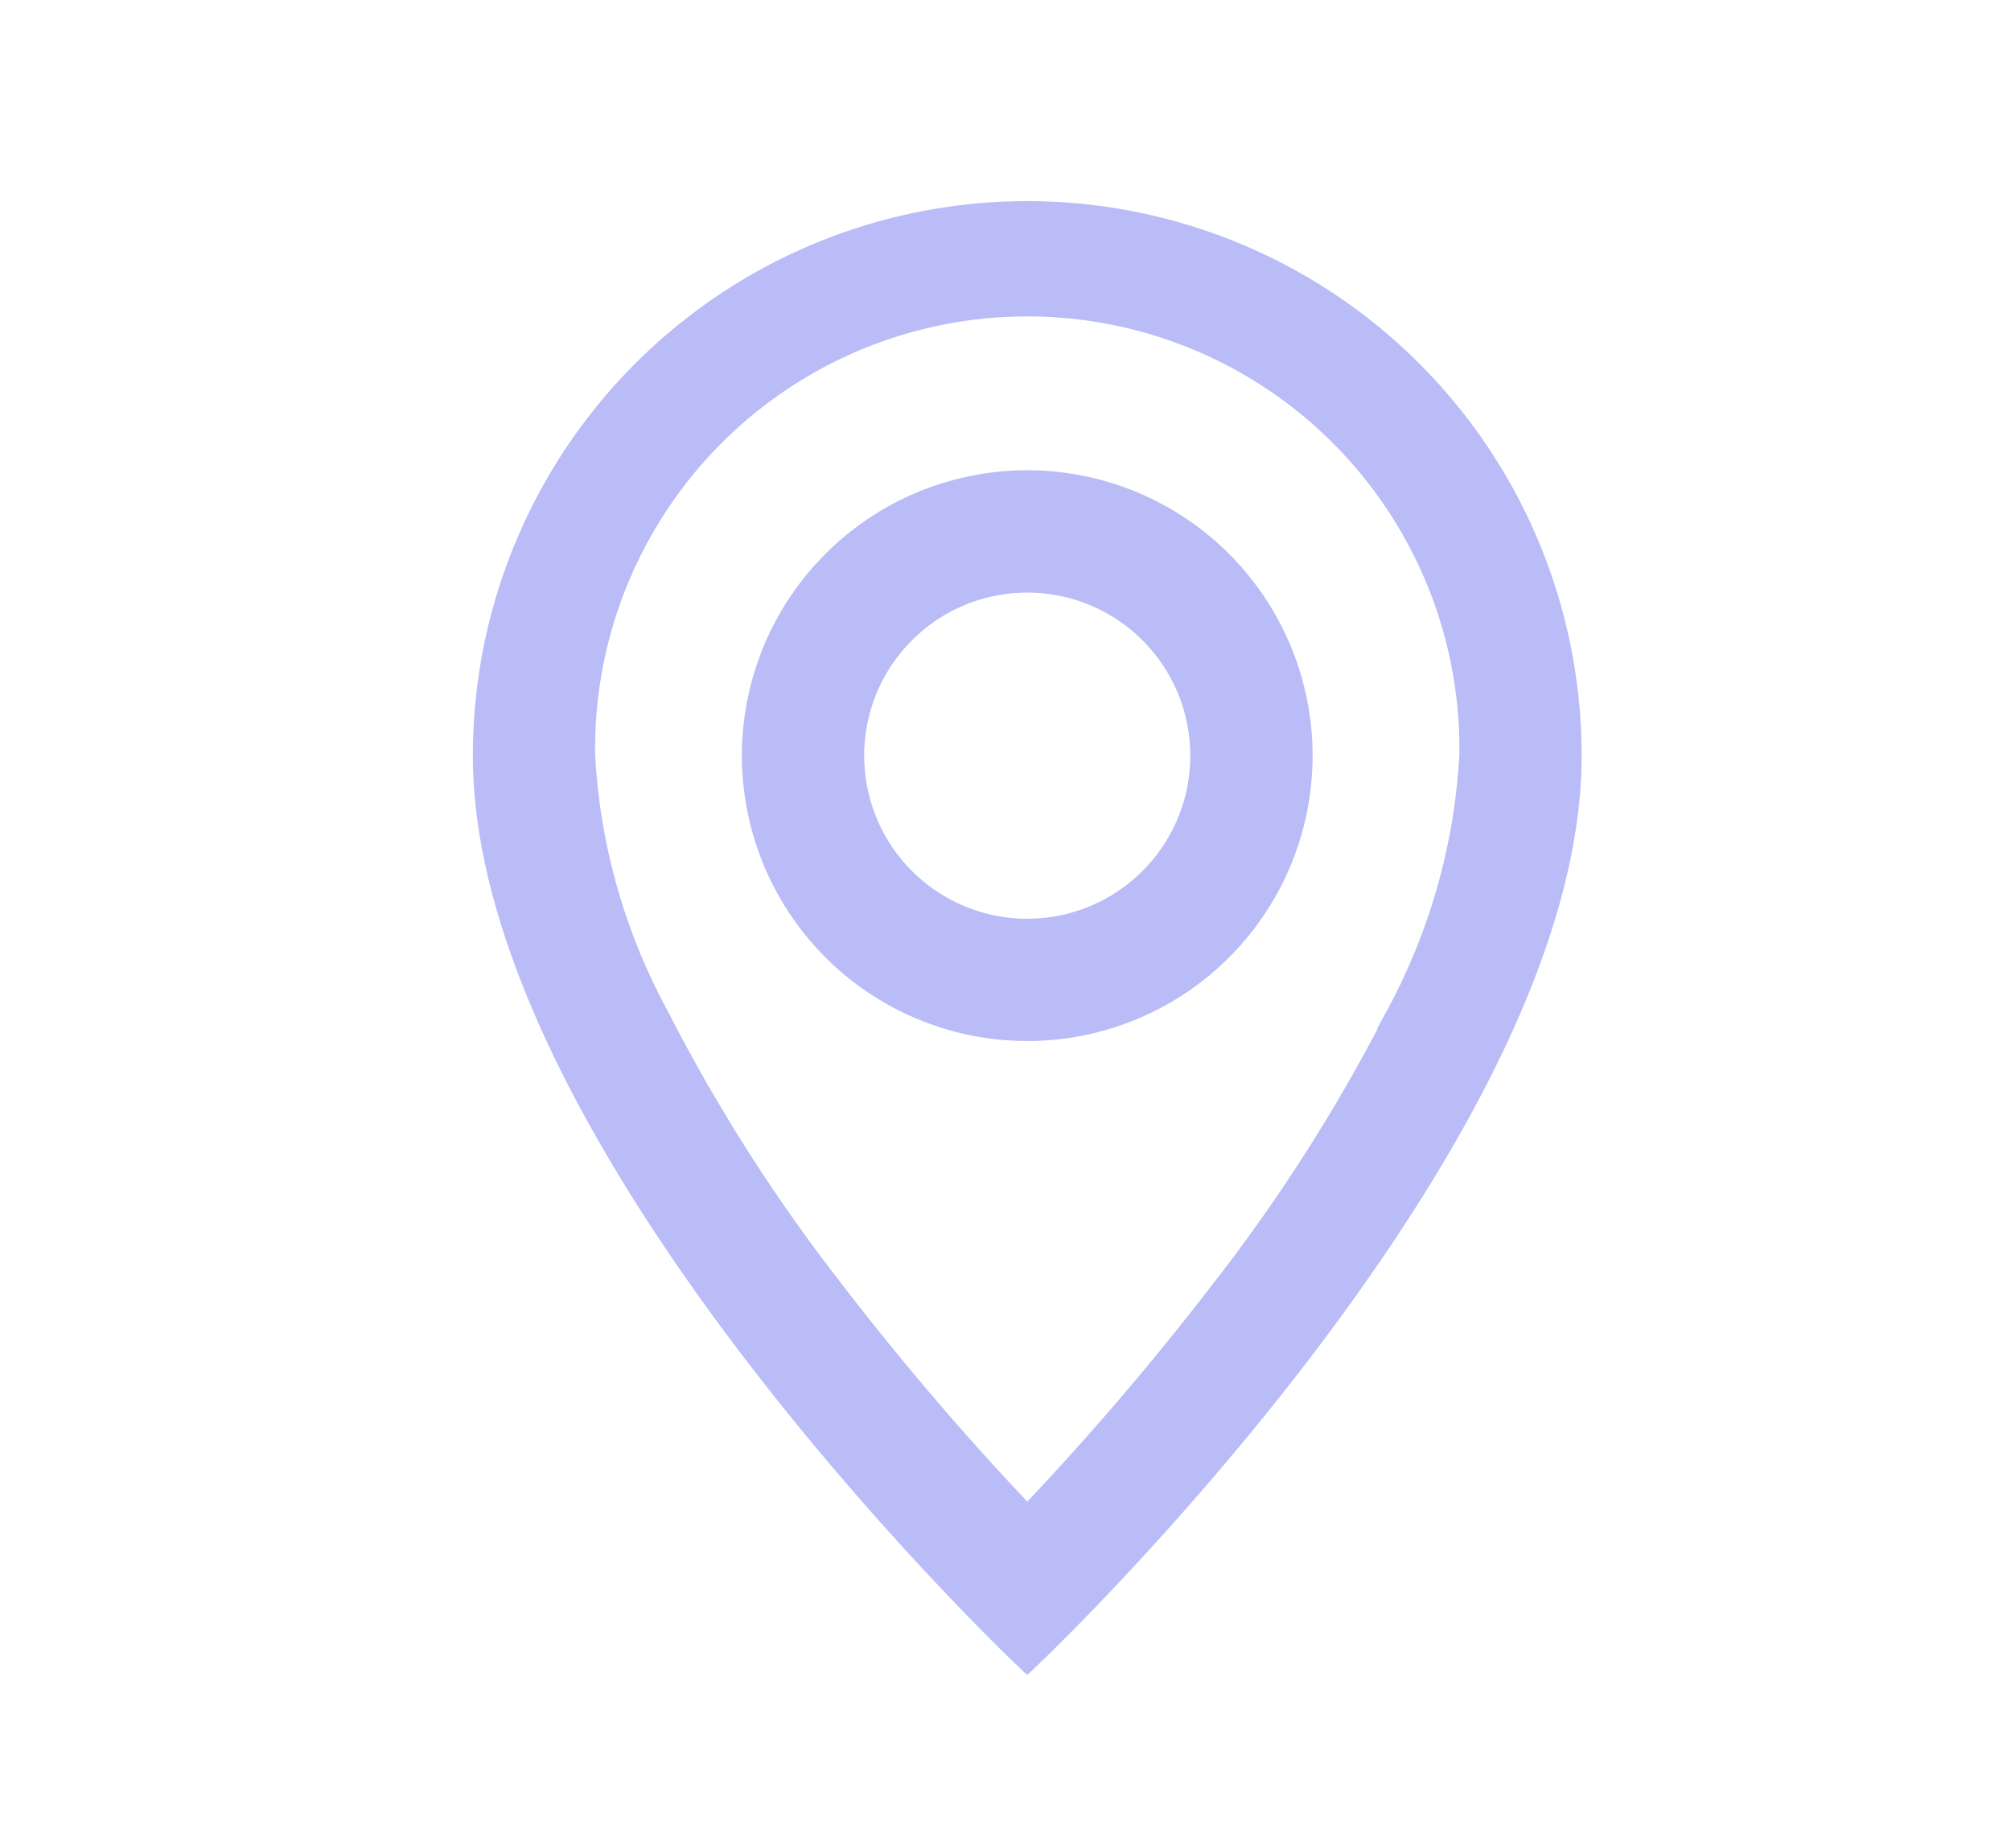
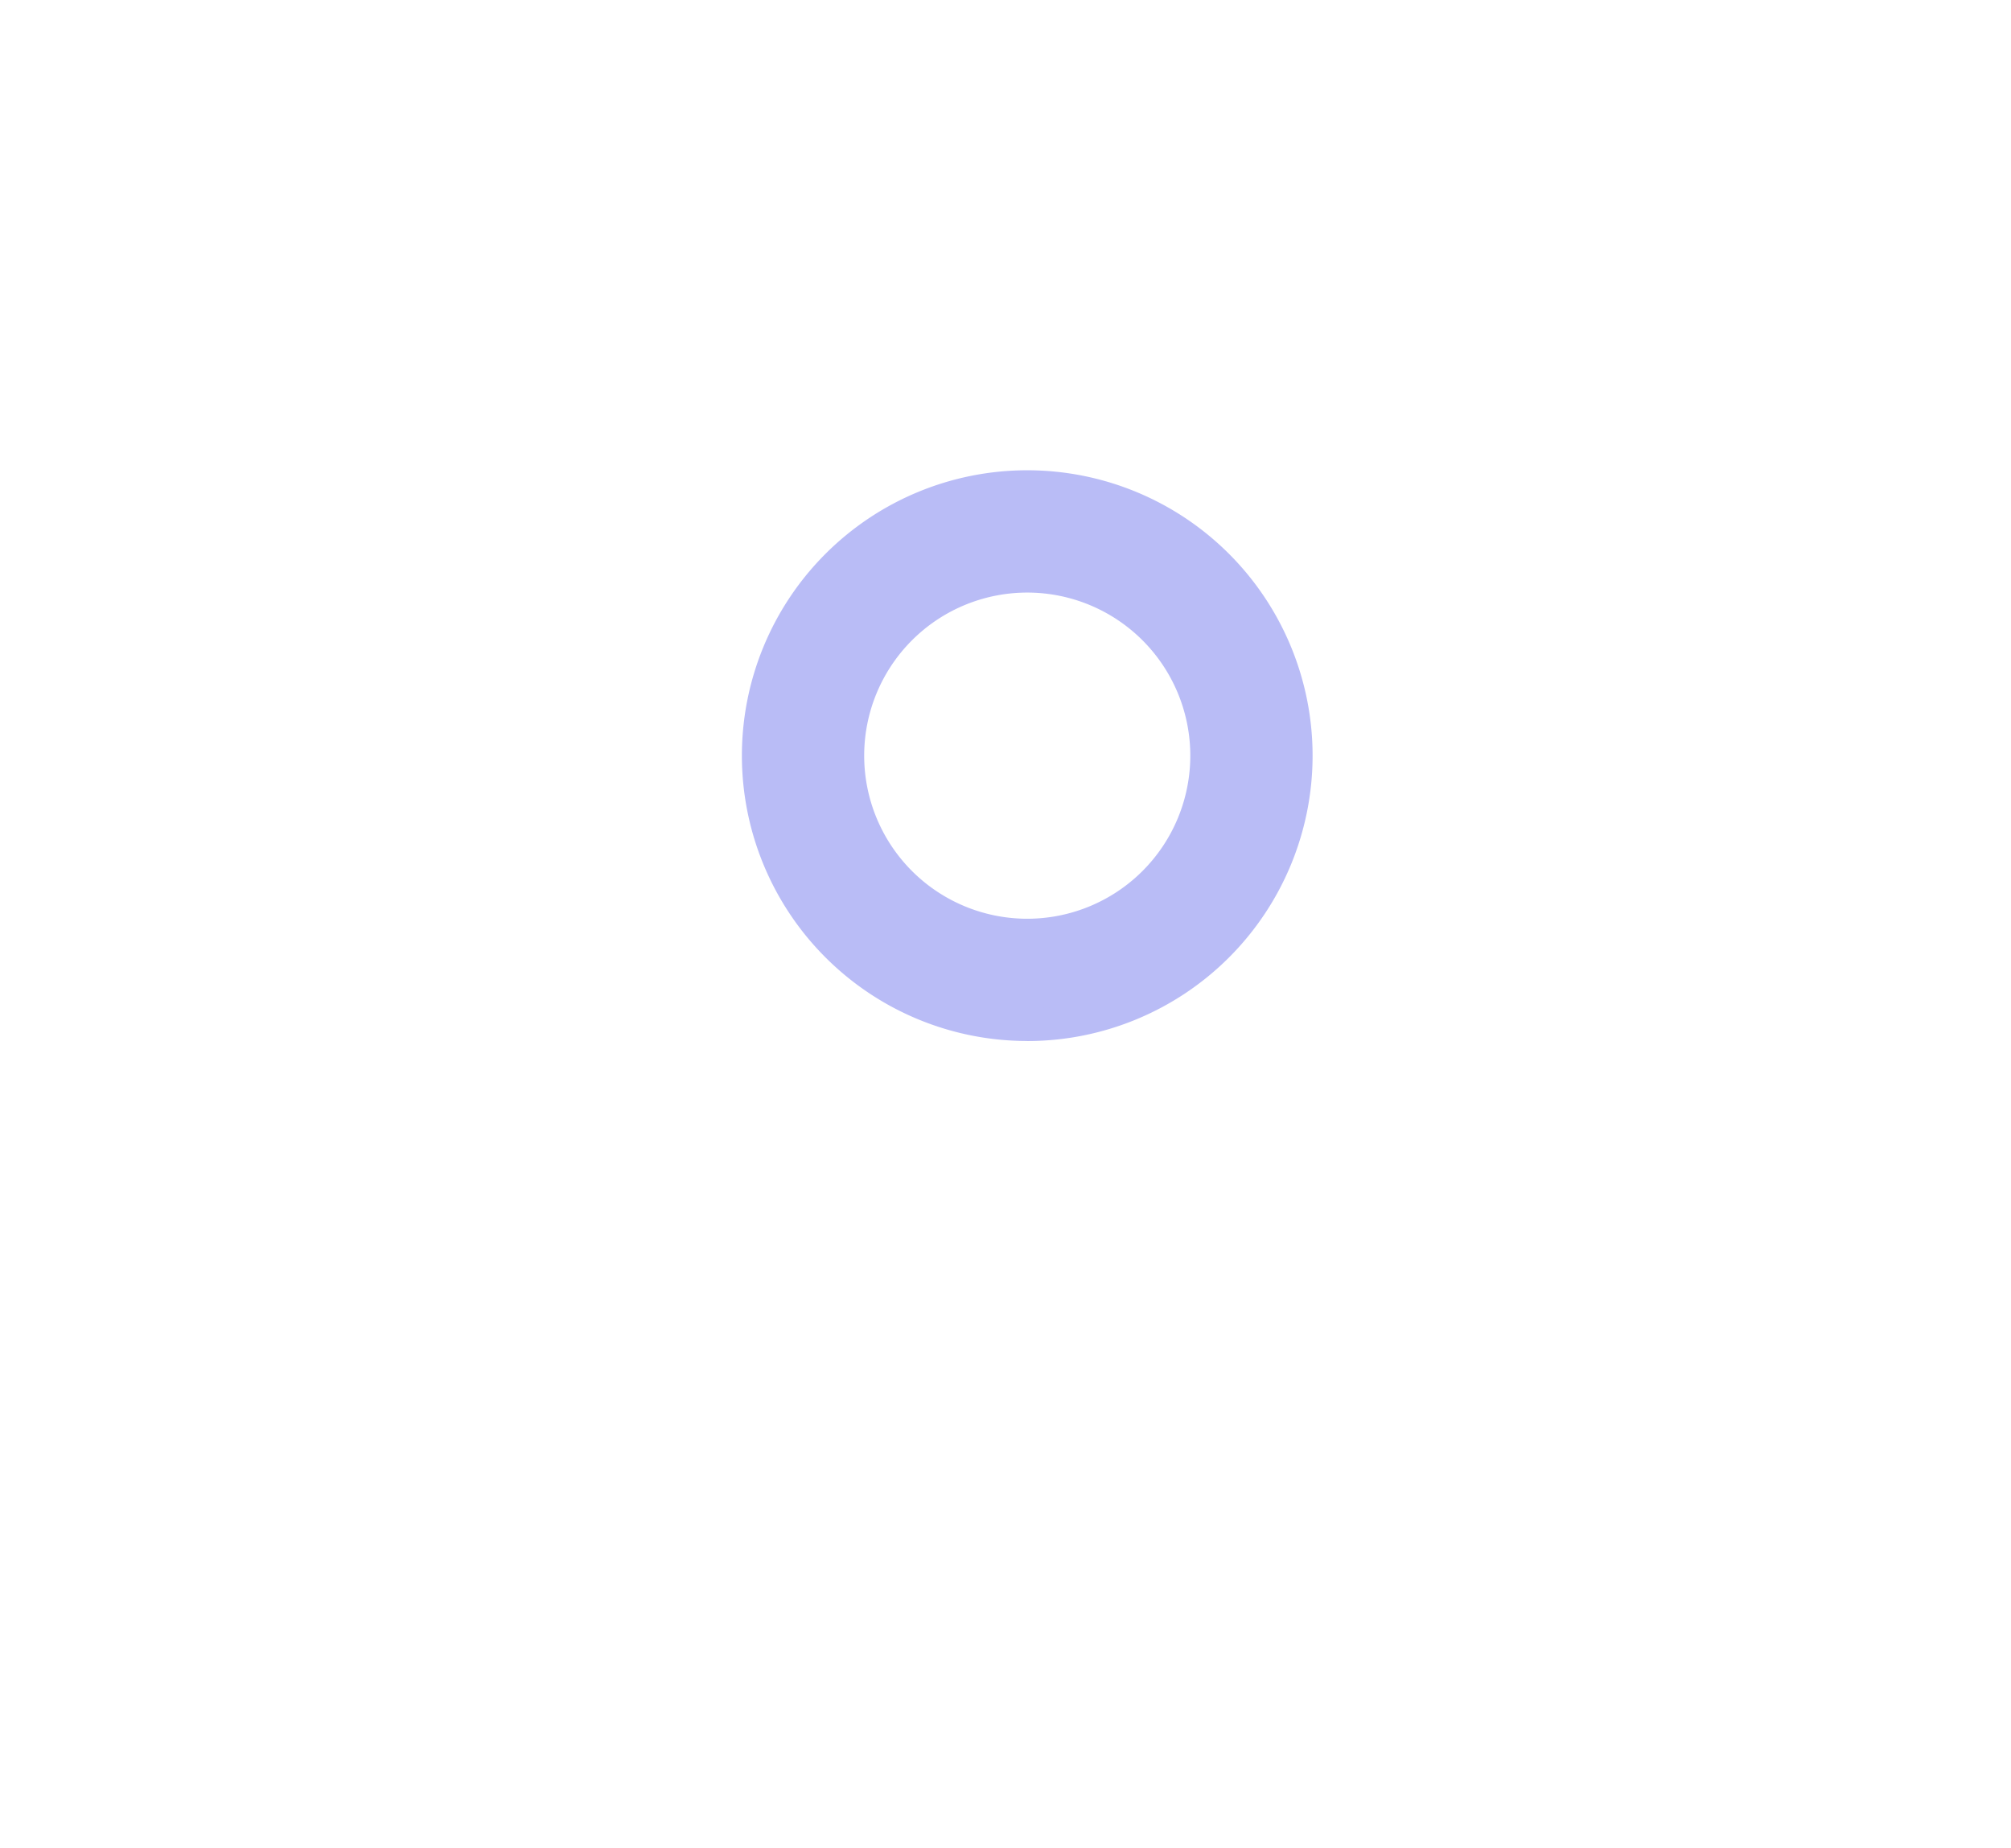
<svg xmlns="http://www.w3.org/2000/svg" width="37" height="34" viewBox="0 0 37 34">
  <g id="Address-icon" transform="translate(-1216 -3576)">
    <rect id="Rectangle_2570" data-name="Rectangle 2570" width="37" height="34" transform="translate(1216 3576)" fill="#fff" opacity="0" />
    <g id="geo-alt_3_" data-name="geo-alt (3)" transform="translate(1225 3580)">
-       <path id="Path_1" data-name="Path 1" d="M18.775,14.752a31.726,31.726,0,0,1-3.234,5.066,51.968,51.968,0,0,1-3.64,4.241,51.946,51.946,0,0,1-3.64-4.241,31.725,31.725,0,0,1-3.234-5.066A11.417,11.417,0,0,1,3.65,9.9a8.251,8.251,0,1,1,16.5,0,11.441,11.441,0,0,1-1.378,4.851ZM11.9,26.4s9.9-9.383,9.9-16.5A9.9,9.9,0,0,0,2,9.9C2,17.02,11.9,26.4,11.9,26.4Z" transform="translate(-2)" fill="#b9bcf6" stroke="#b9bcf6" stroke-width="0.6" />
      <path id="Path_2" data-name="Path 2" d="M9.95,11.251a3.3,3.3,0,1,1,3.3-3.3,3.3,3.3,0,0,1-3.3,3.3Zm0,1.65A4.95,4.95,0,1,0,5,7.951,4.95,4.95,0,0,0,9.95,12.9Z" transform="translate(-0.05 1.95)" fill="#b9bcf6" stroke="#b9bcf6" stroke-width="0.6" />
    </g>
  </g>
</svg>